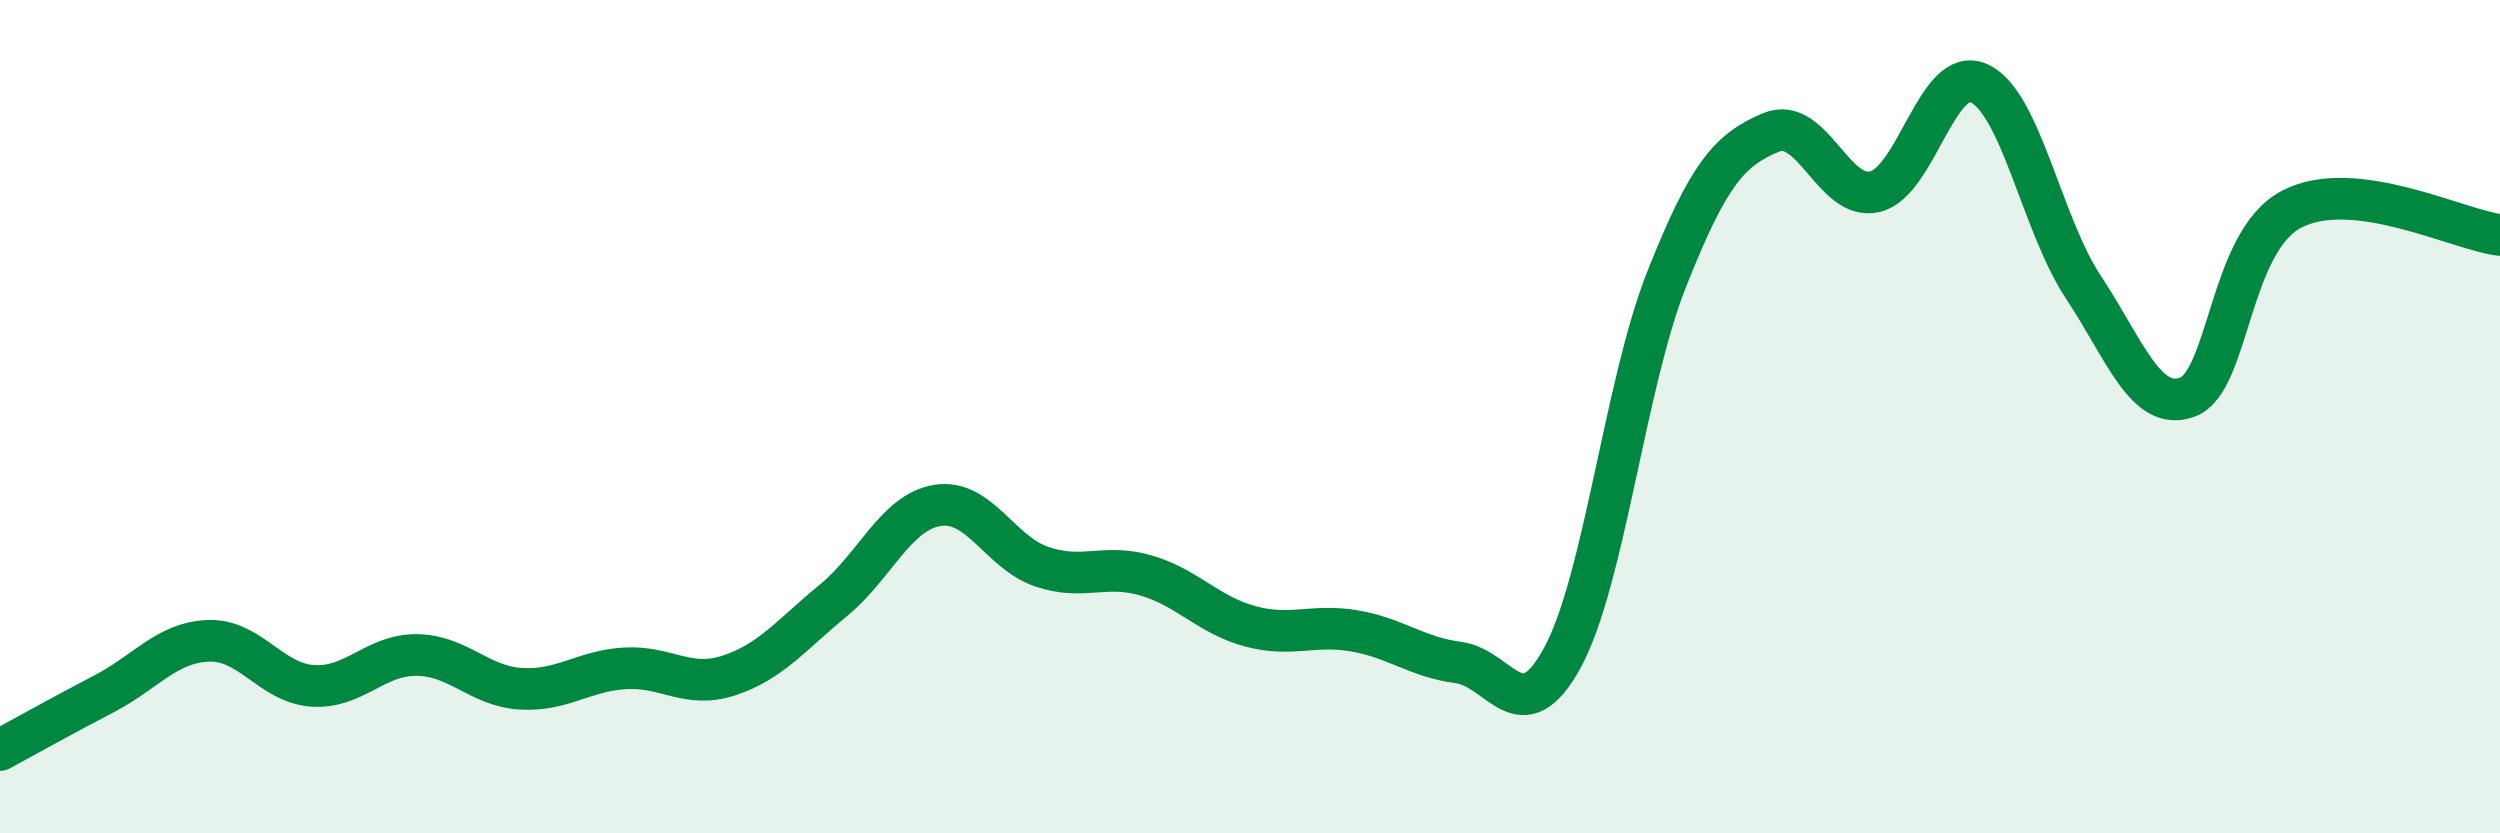
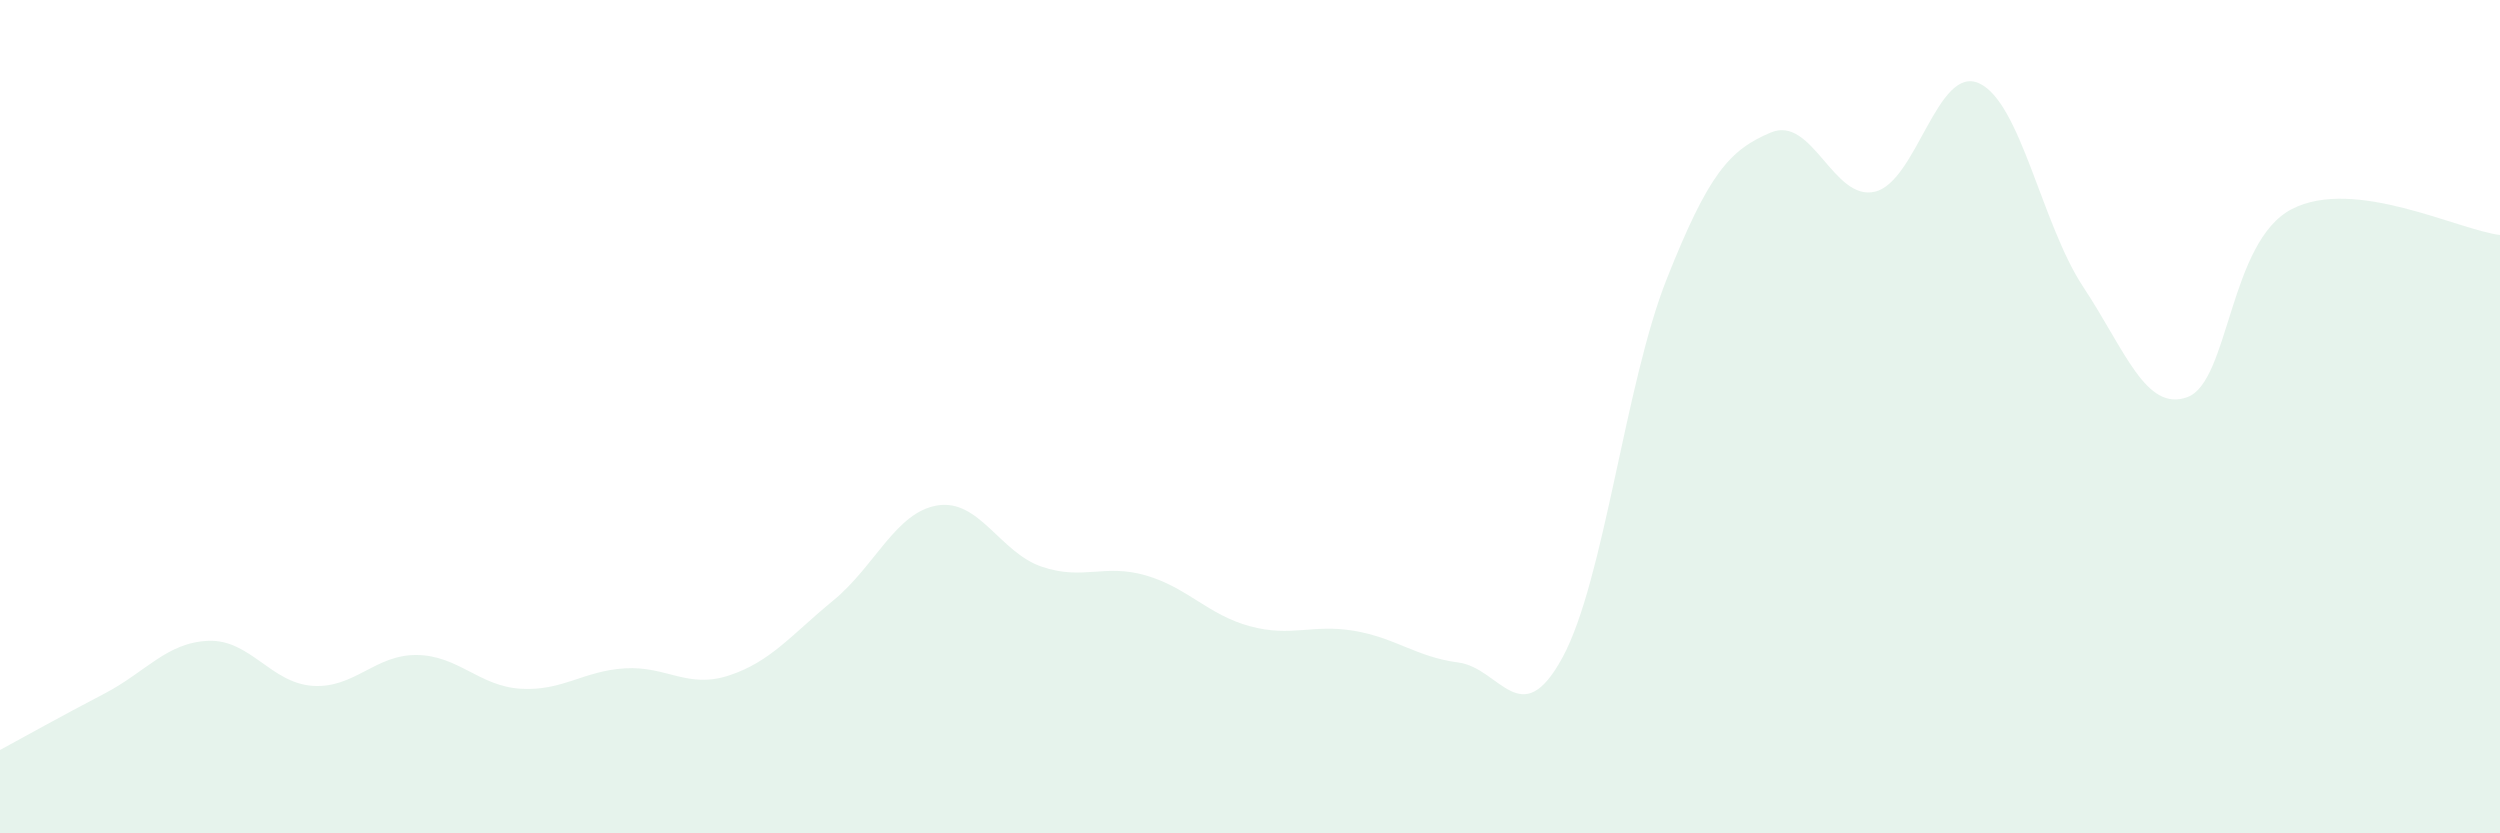
<svg xmlns="http://www.w3.org/2000/svg" width="60" height="20" viewBox="0 0 60 20">
  <path d="M 0,18 C 0.5,17.73 1.5,17.17 2.5,16.65 C 3.5,16.13 4,15.42 5,15.38 C 6,15.34 6.5,16.39 7.5,16.46 C 8.5,16.53 9,15.71 10,15.72 C 11,15.73 11.5,16.47 12.5,16.53 C 13.5,16.59 14,16.1 15,16.04 C 16,15.98 16.5,16.54 17.5,16.21 C 18.5,15.88 19,15.23 20,14.41 C 21,13.59 21.5,12.29 22.5,12.13 C 23.5,11.97 24,13.26 25,13.6 C 26,13.94 26.5,13.52 27.5,13.81 C 28.5,14.1 29,14.76 30,15.03 C 31,15.3 31.5,14.97 32.5,15.14 C 33.5,15.31 34,15.77 35,15.9 C 36,16.03 36.5,17.62 37.5,15.78 C 38.5,13.94 39,9.22 40,6.7 C 41,4.18 41.5,3.6 42.5,3.18 C 43.5,2.76 44,4.84 45,4.6 C 46,4.36 46.5,1.54 47.5,2 C 48.5,2.46 49,5.38 50,6.89 C 51,8.4 51.5,9.9 52.5,9.53 C 53.5,9.16 53.5,5.8 55,5.02 C 56.5,4.24 59,5.52 60,5.64L60 20L0 20Z" fill="#008740" opacity="0.1" stroke-linecap="round" stroke-linejoin="round" />
-   <path d="M 0,18 C 0.5,17.73 1.5,17.17 2.5,16.65 C 3.5,16.13 4,15.42 5,15.38 C 6,15.34 6.5,16.39 7.5,16.46 C 8.5,16.53 9,15.71 10,15.72 C 11,15.73 11.5,16.47 12.5,16.53 C 13.5,16.59 14,16.1 15,16.04 C 16,15.98 16.5,16.54 17.5,16.21 C 18.5,15.88 19,15.23 20,14.41 C 21,13.59 21.5,12.29 22.5,12.13 C 23.5,11.97 24,13.26 25,13.6 C 26,13.94 26.5,13.52 27.5,13.81 C 28.5,14.1 29,14.76 30,15.03 C 31,15.3 31.5,14.97 32.5,15.14 C 33.5,15.31 34,15.77 35,15.9 C 36,16.03 36.5,17.62 37.5,15.78 C 38.5,13.94 39,9.22 40,6.7 C 41,4.18 41.5,3.6 42.5,3.18 C 43.5,2.76 44,4.84 45,4.6 C 46,4.36 46.5,1.54 47.5,2 C 48.5,2.46 49,5.38 50,6.89 C 51,8.4 51.5,9.9 52.5,9.53 C 53.5,9.16 53.5,5.8 55,5.02 C 56.5,4.24 59,5.52 60,5.64" stroke="#008740" stroke-width="1" fill="none" stroke-linecap="round" stroke-linejoin="round" />
</svg>